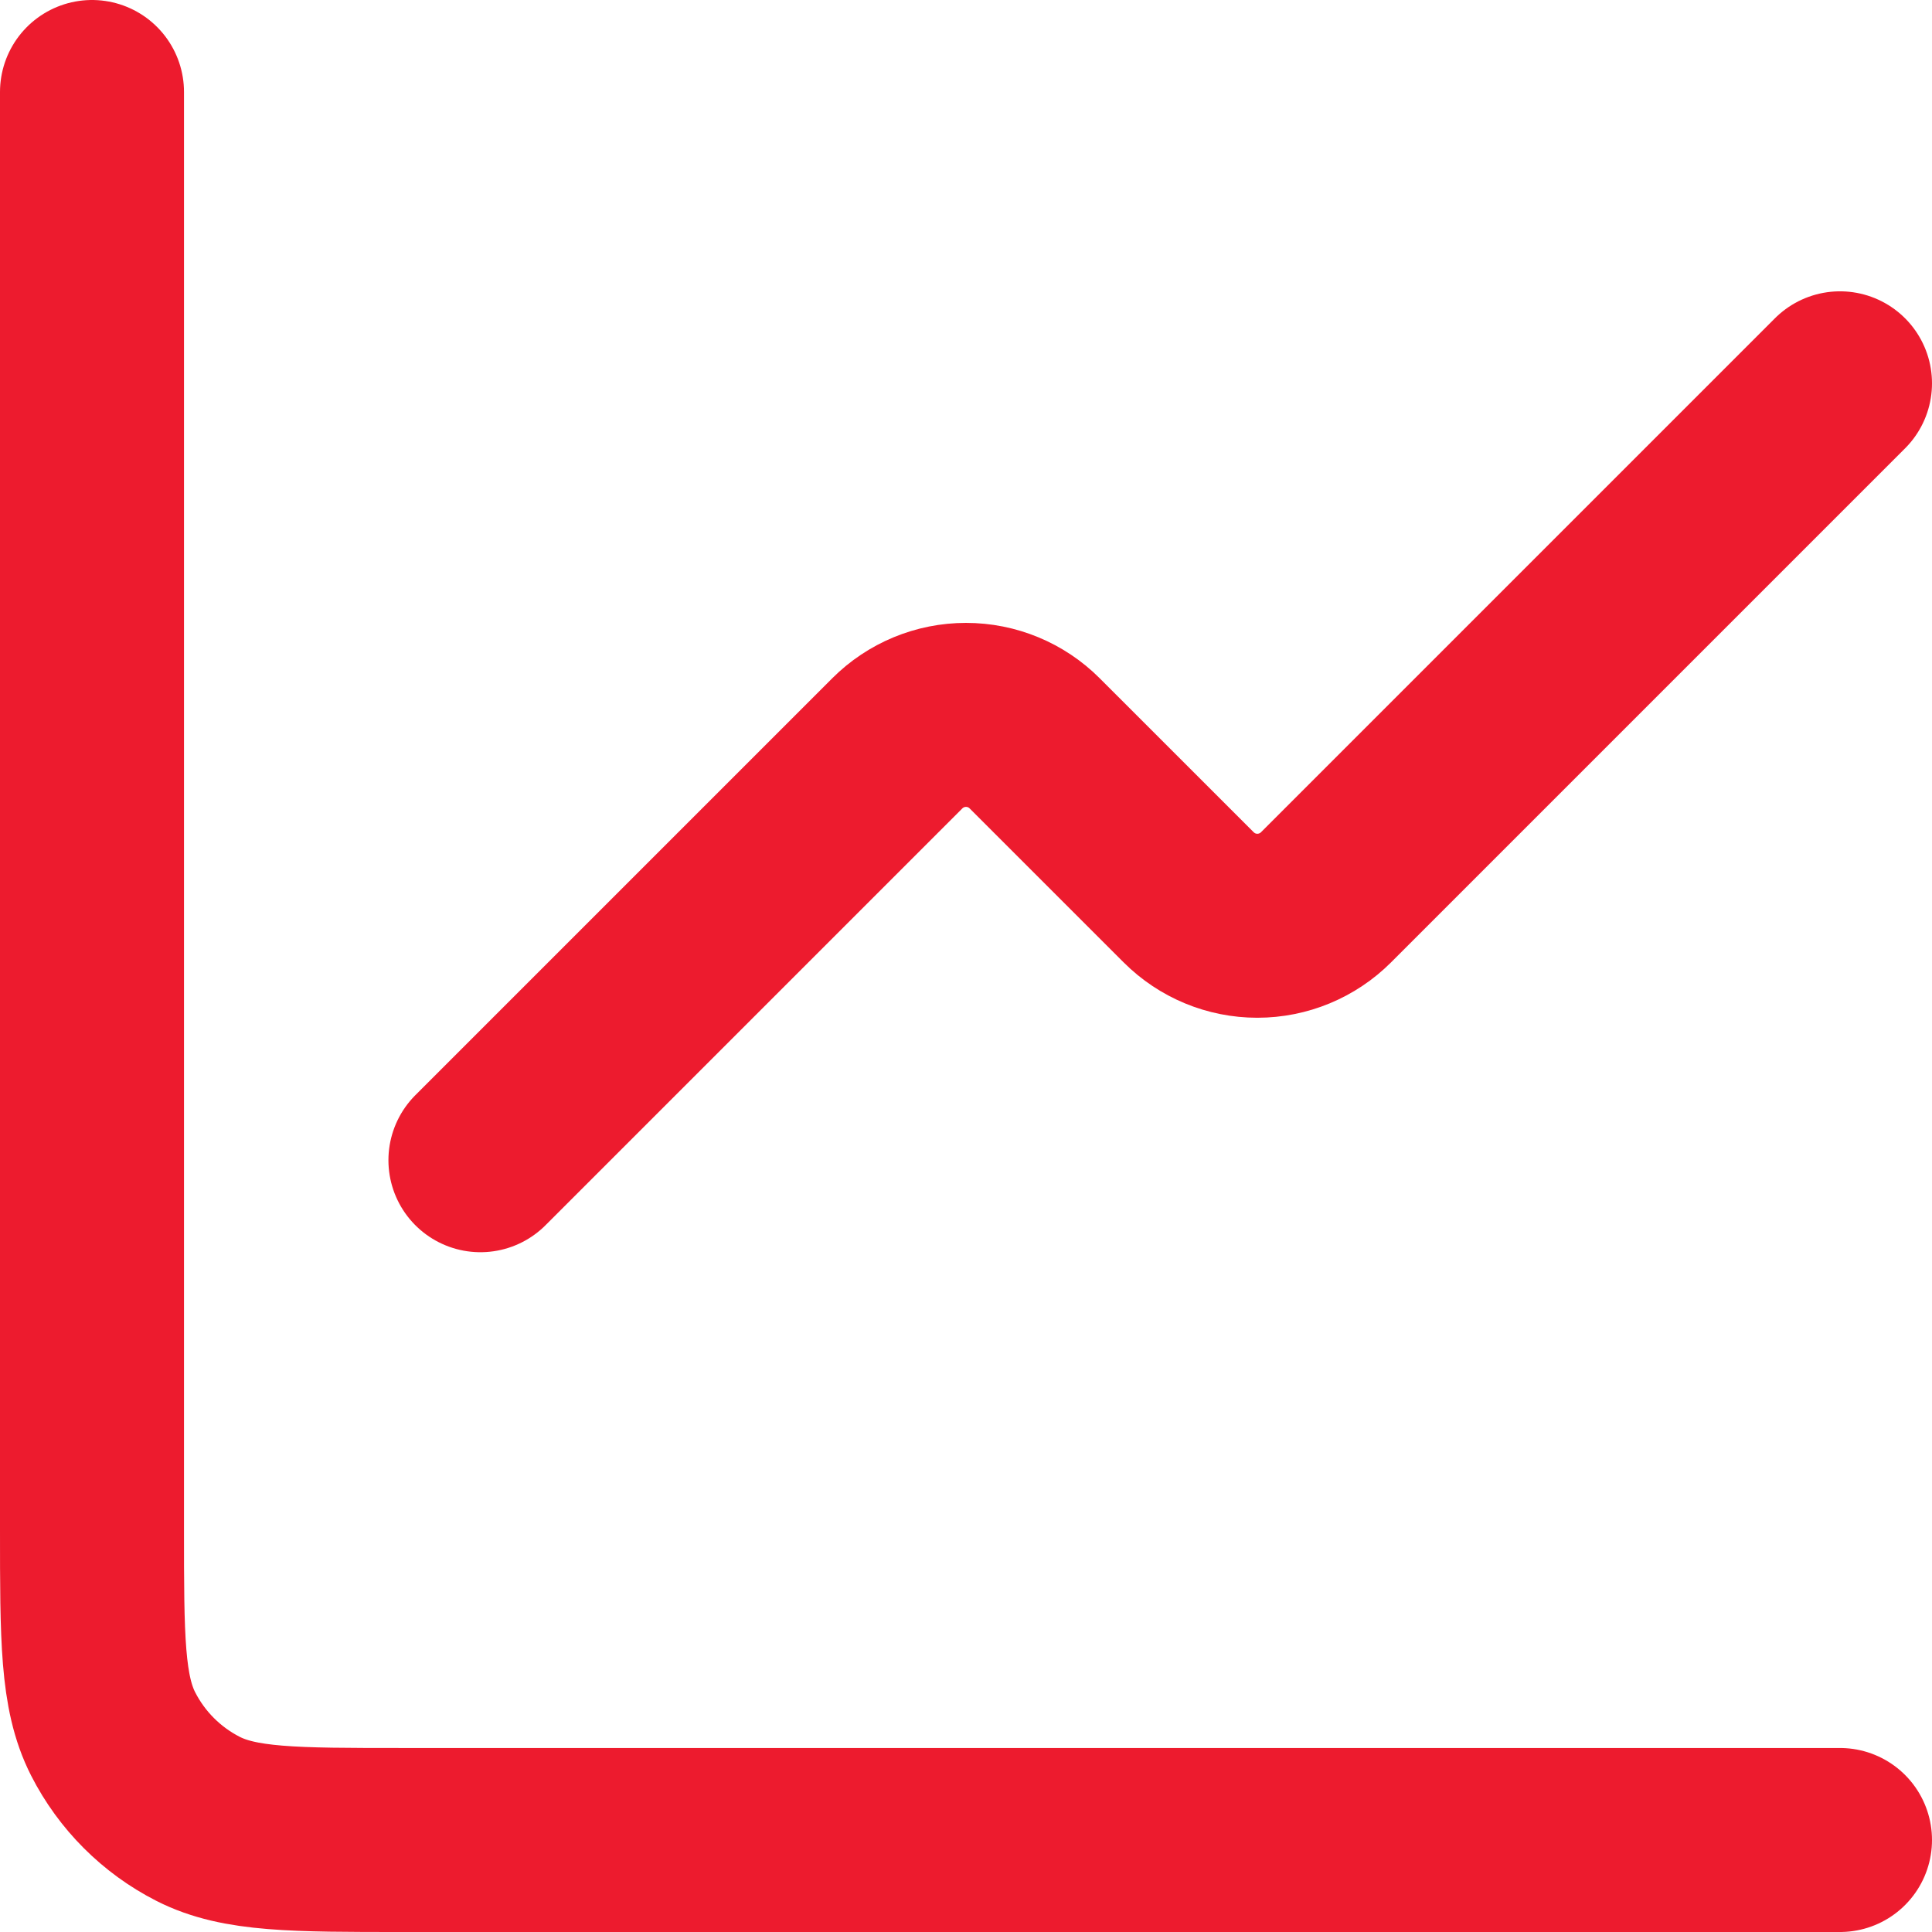
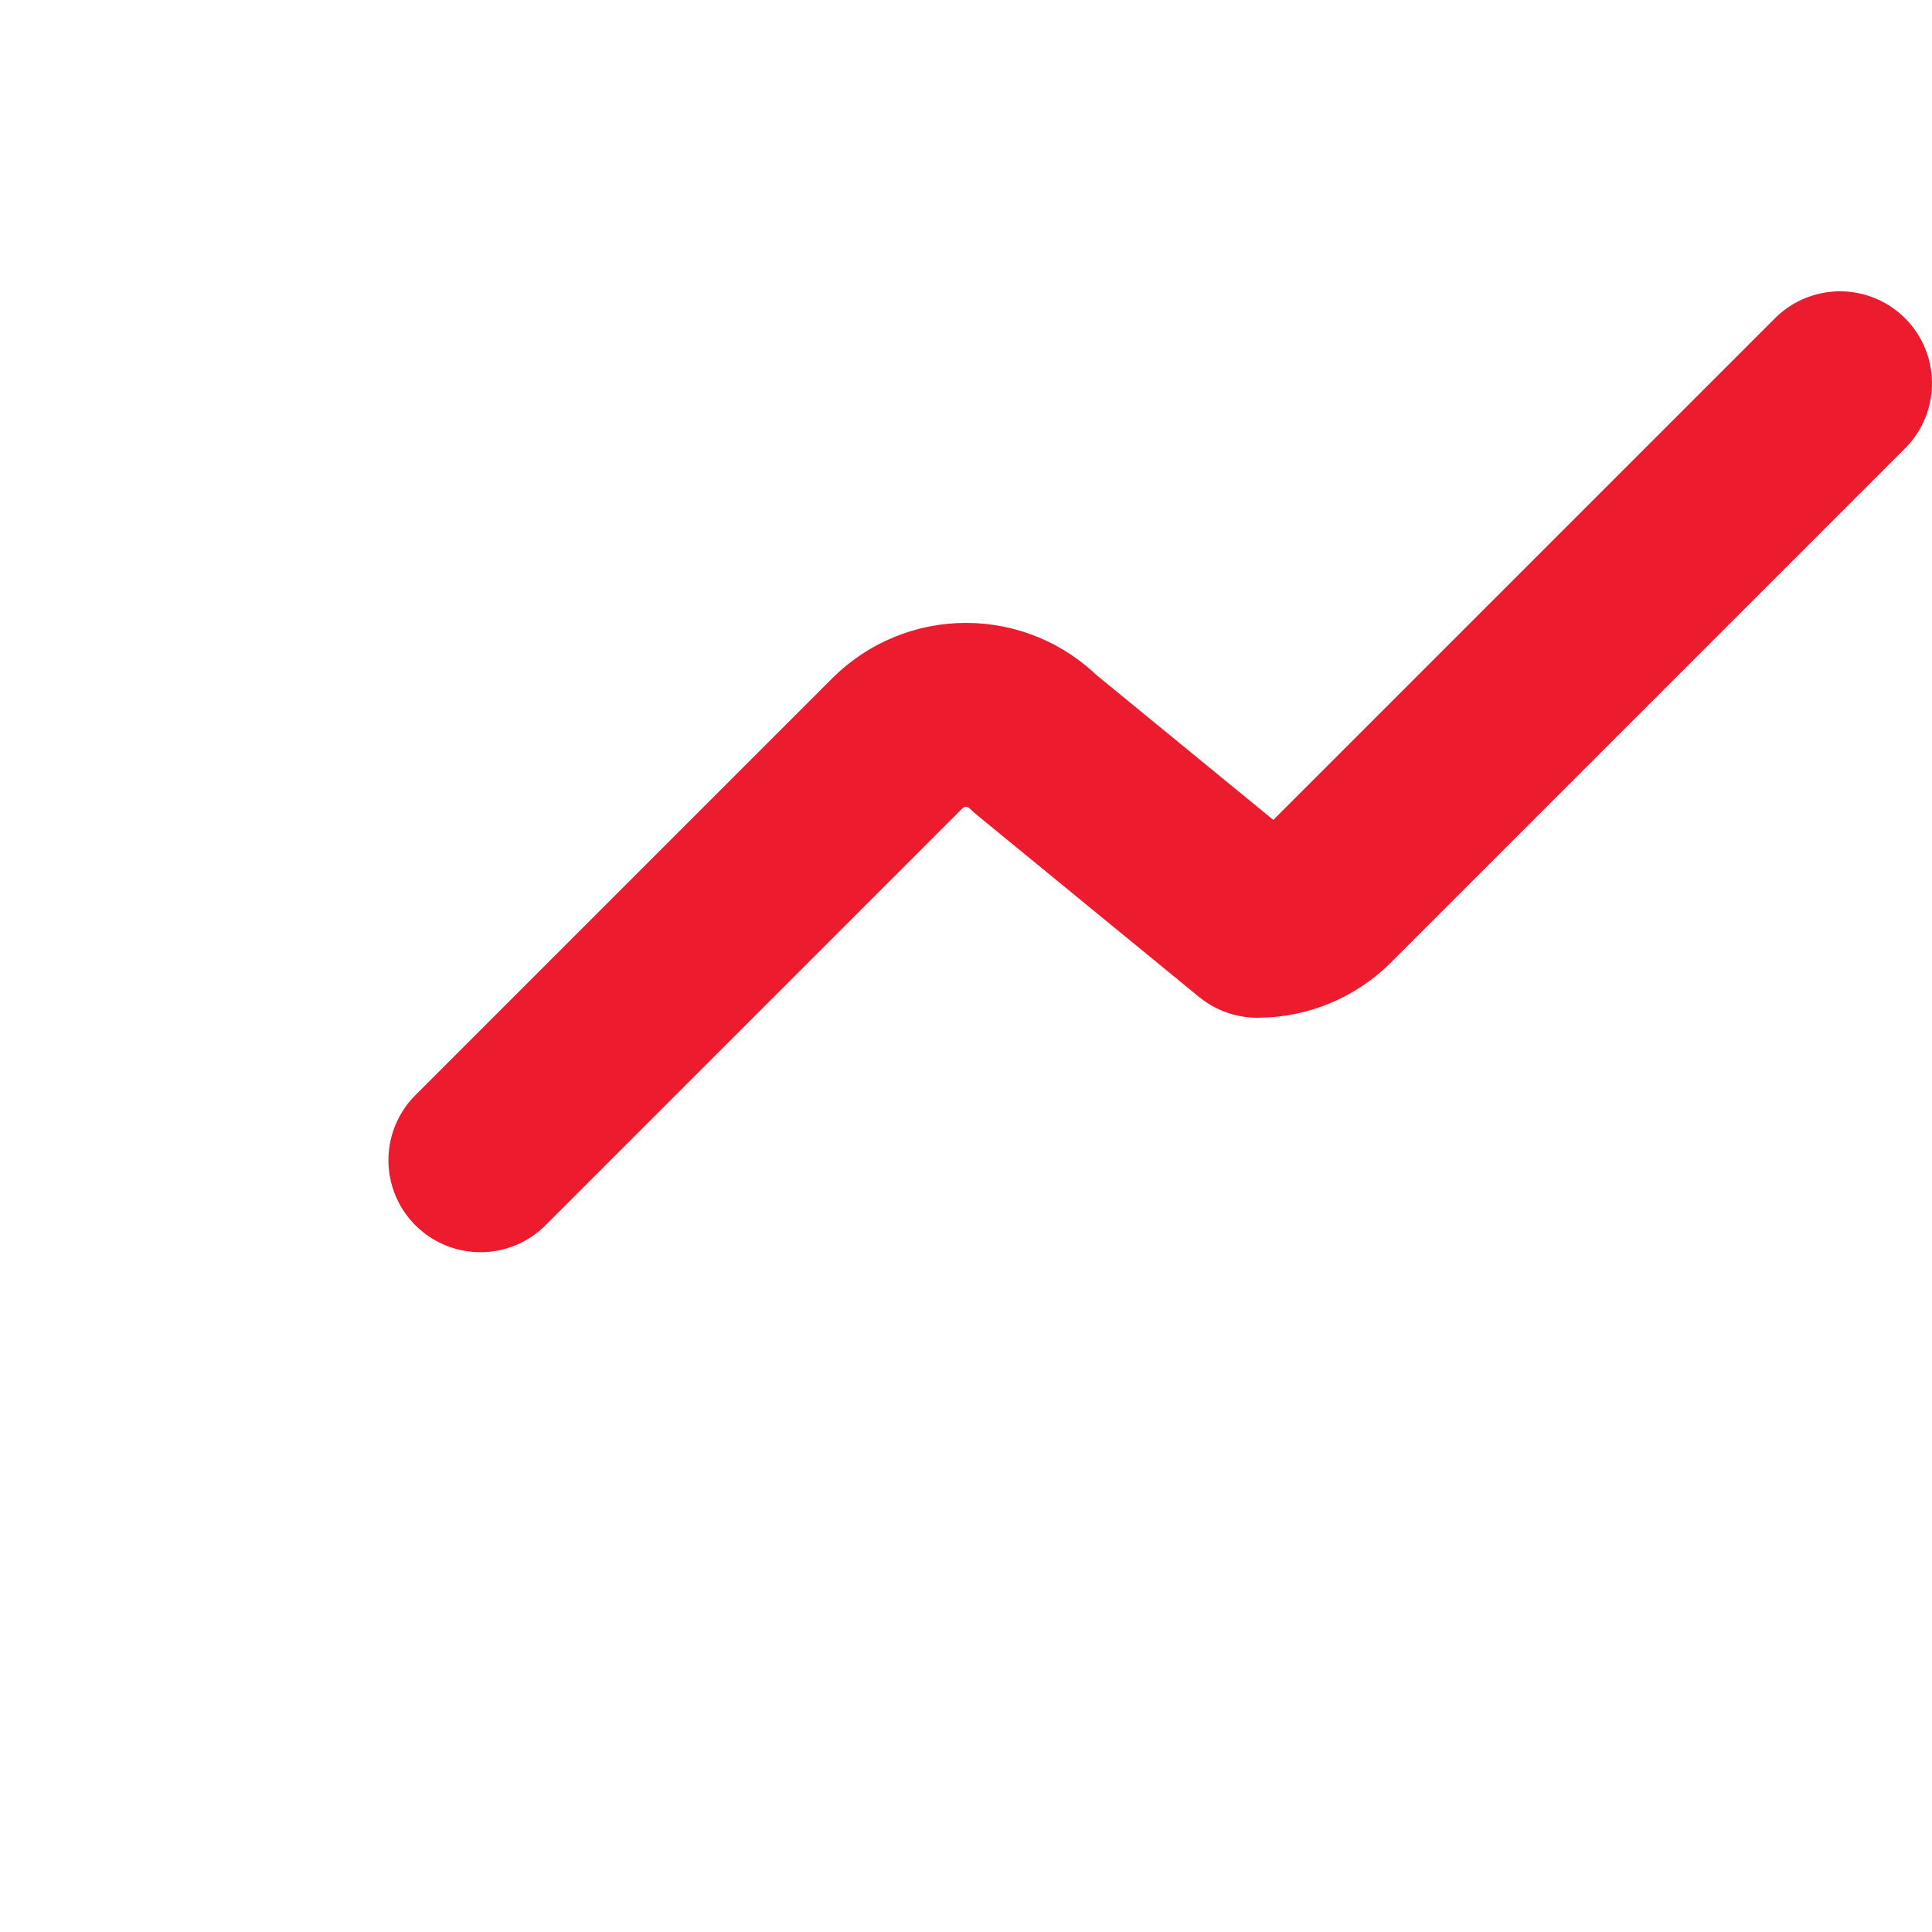
<svg xmlns="http://www.w3.org/2000/svg" width="42" height="42" viewBox="0 0 42 42" fill="none">
-   <path d="M40 8.333L28.826 19.507C28.43 19.903 27.893 20.125 27.333 20.125C26.773 20.125 26.237 19.903 25.841 19.507L22.492 16.159C22.097 15.763 21.56 15.541 21 15.541C20.44 15.541 19.903 15.763 19.507 16.159L10.444 25.222" stroke="#ED1B2E" stroke-width="4" stroke-linecap="round" stroke-linejoin="round" />
-   <path d="M2 2V33.244C2 35.609 2 36.791 2.46 37.695C2.865 38.489 3.511 39.135 4.305 39.54C5.209 40 6.391 40 8.756 40H40" stroke="#ED1B2E" stroke-width="4" stroke-linecap="round" />
+   <path d="M40 8.333L28.826 19.507C28.43 19.903 27.893 20.125 27.333 20.125L22.492 16.159C22.097 15.763 21.56 15.541 21 15.541C20.44 15.541 19.903 15.763 19.507 16.159L10.444 25.222" stroke="#ED1B2E" stroke-width="4" stroke-linecap="round" stroke-linejoin="round" />
</svg>